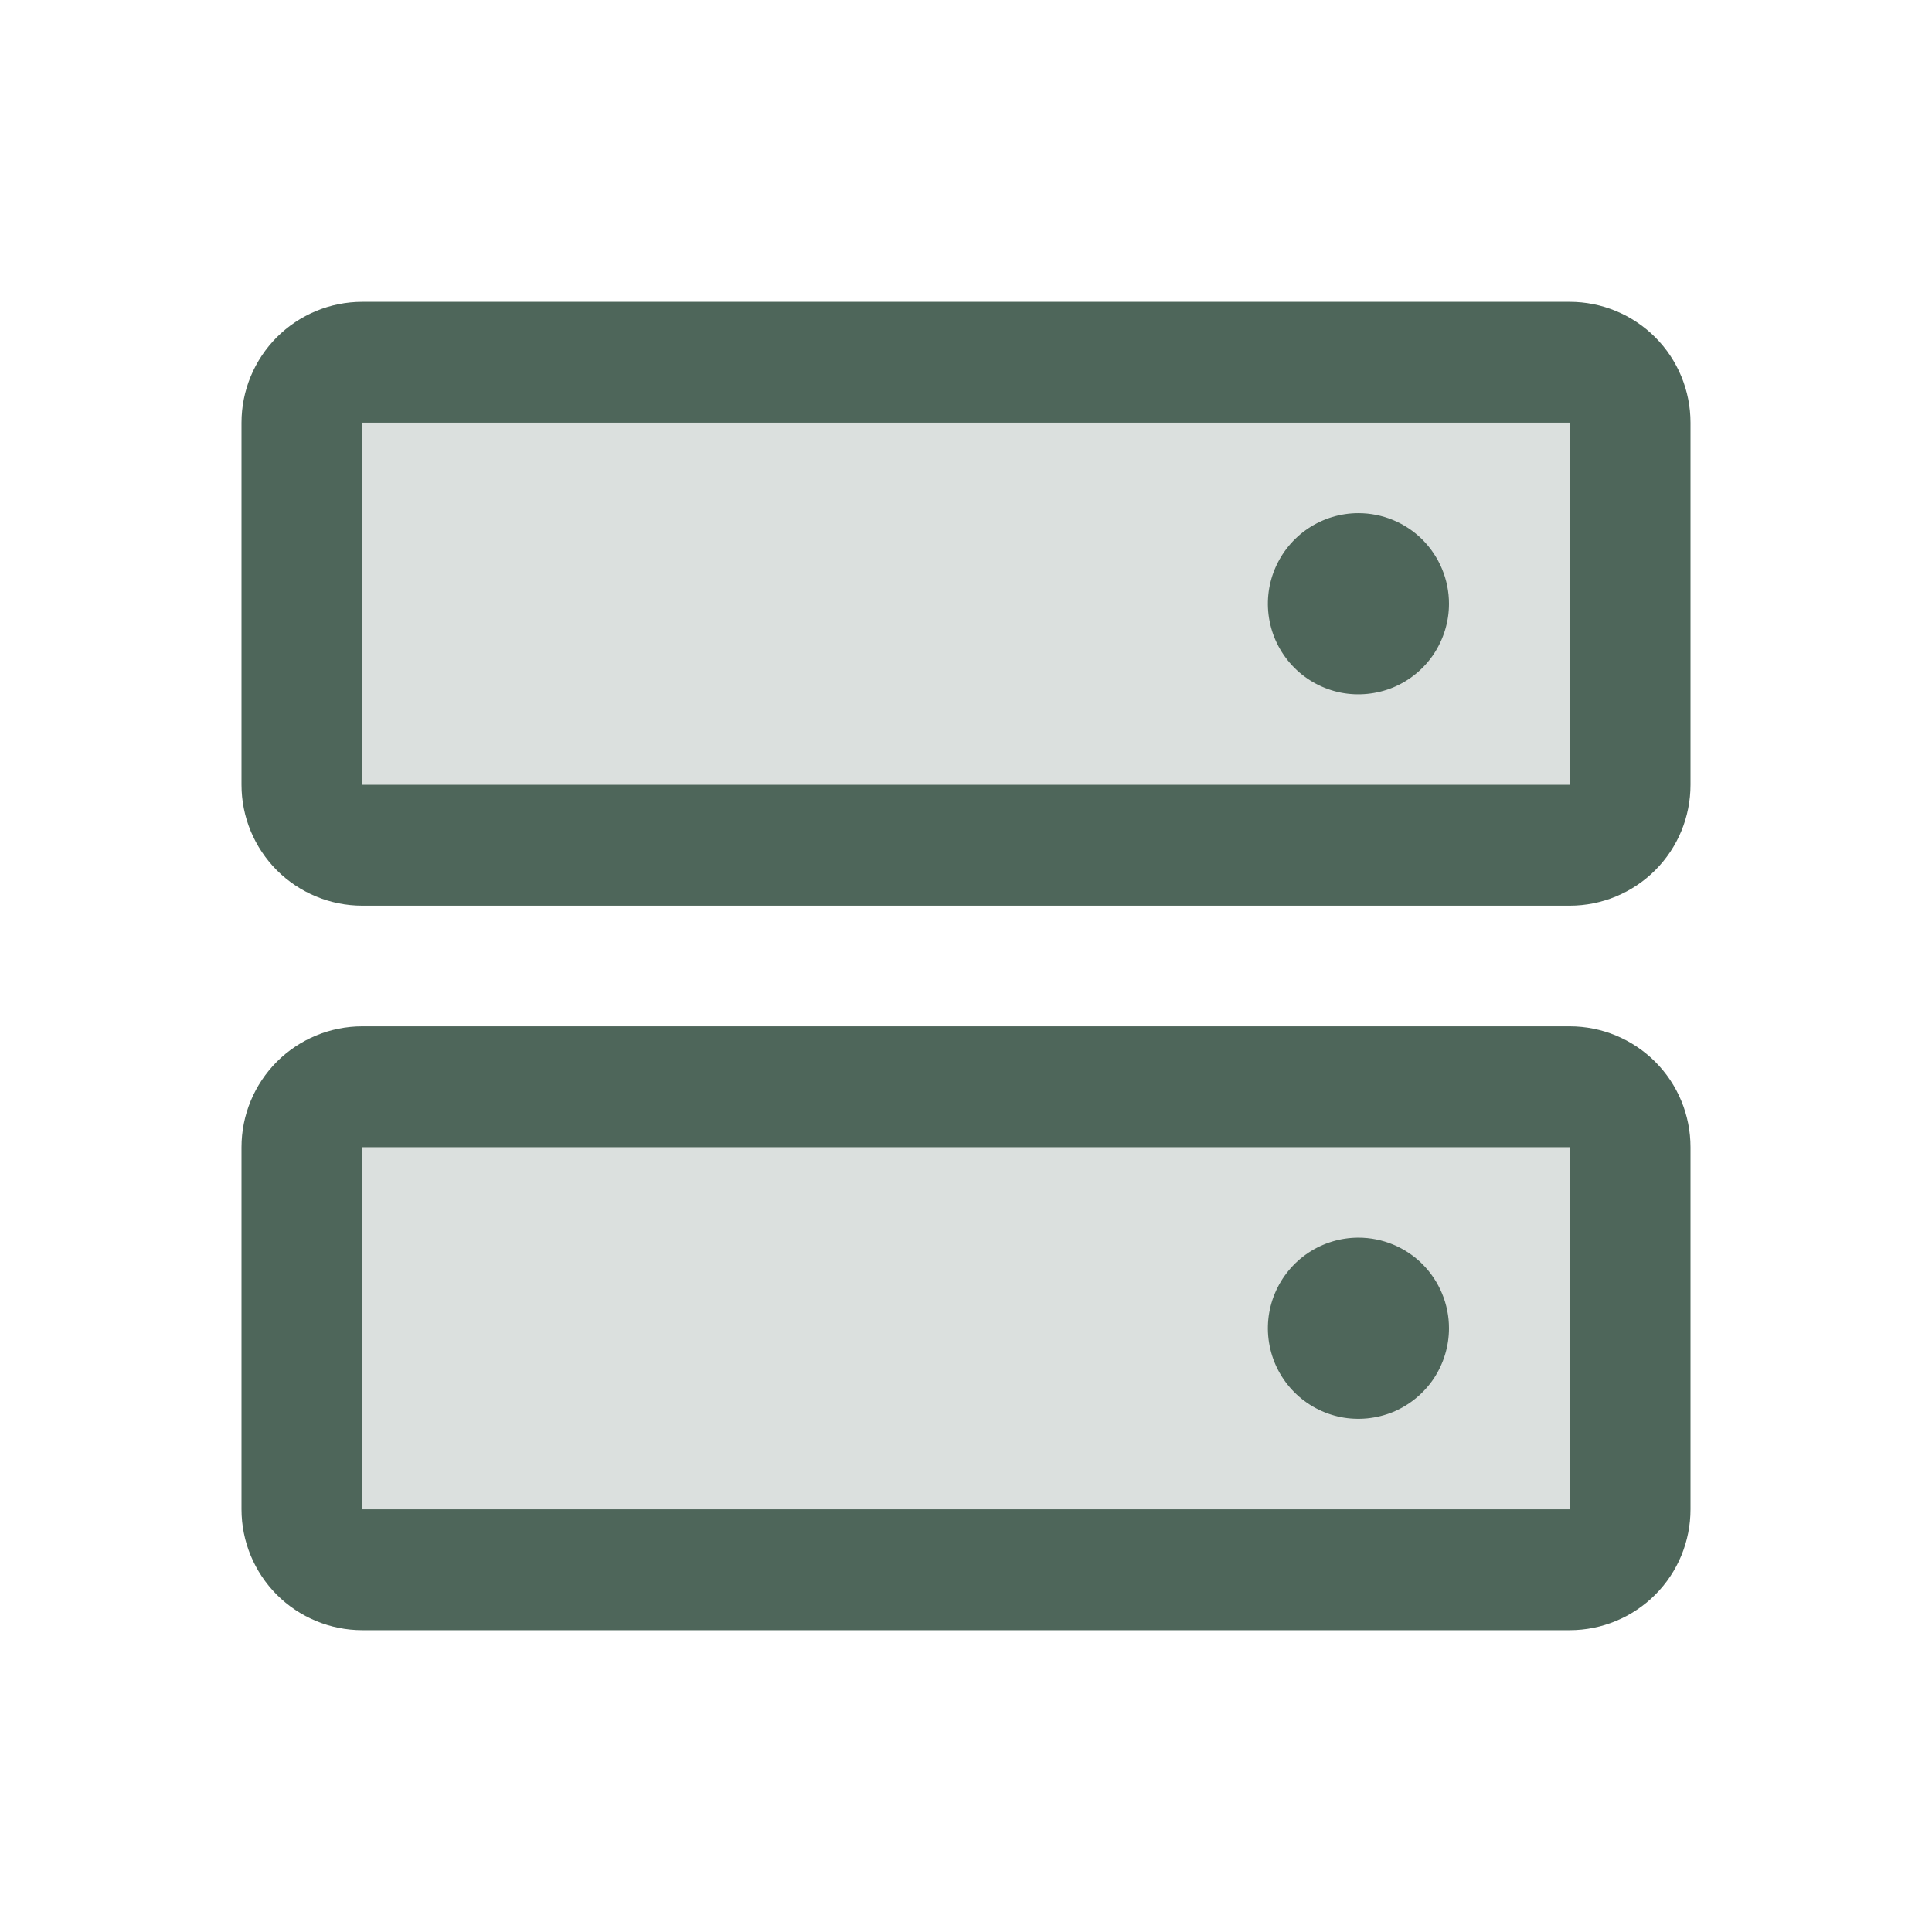
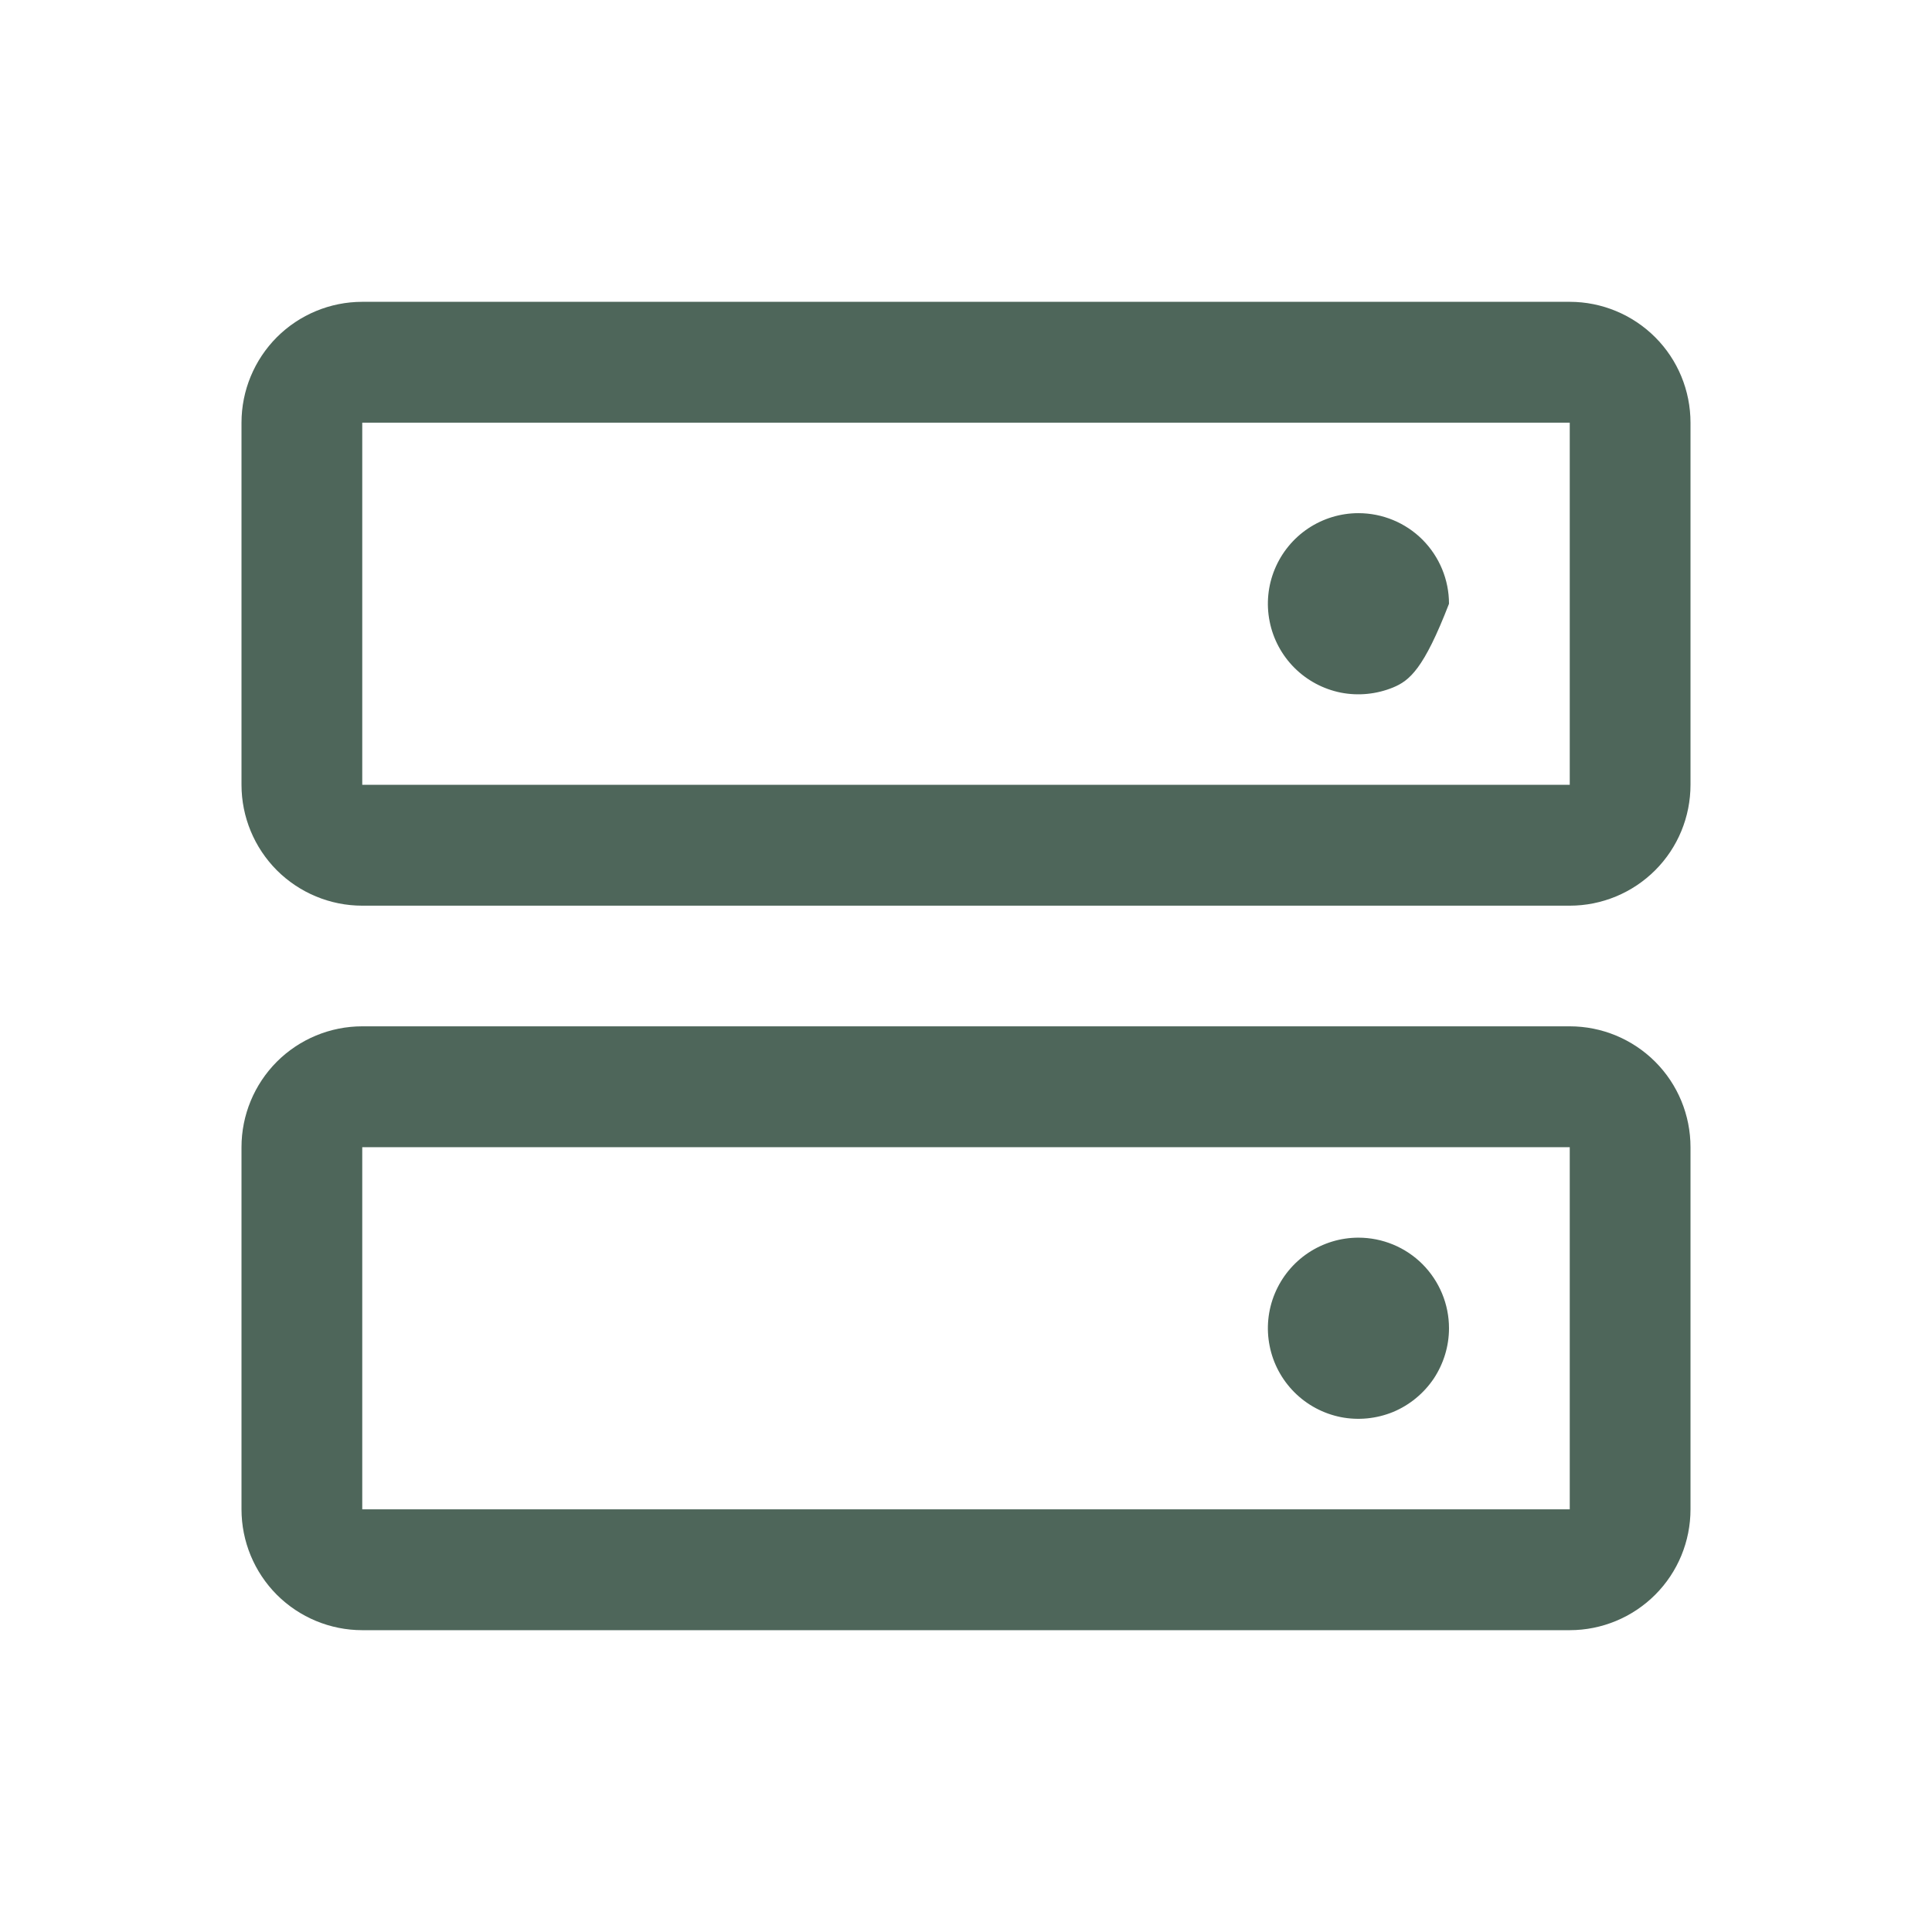
<svg xmlns="http://www.w3.org/2000/svg" width="18" height="18" viewBox="0 0 18 18" fill="none">
-   <path opacity="0.2" d="M15.188 10.688V14.062C15.188 14.212 15.128 14.355 15.023 14.46C14.917 14.566 14.774 14.625 14.625 14.625H3.375C3.226 14.625 3.083 14.566 2.977 14.46C2.872 14.355 2.812 14.212 2.812 14.062V10.688C2.812 10.538 2.872 10.395 2.977 10.29C3.083 10.184 3.226 10.125 3.375 10.125H14.625C14.774 10.125 14.917 10.184 15.023 10.29C15.128 10.395 15.188 10.538 15.188 10.688ZM14.625 3.375H3.375C3.226 3.375 3.083 3.434 2.977 3.54C2.872 3.645 2.812 3.788 2.812 3.938V7.312C2.812 7.462 2.872 7.605 2.977 7.71C3.083 7.816 3.226 7.875 3.375 7.875H14.625C14.774 7.875 14.917 7.816 15.023 7.71C15.128 7.605 15.188 7.462 15.188 7.312V3.938C15.188 3.788 15.128 3.645 15.023 3.54C14.917 3.434 14.774 3.375 14.625 3.375Z" fill="#4E665A" />
-   <path d="M14.625 9.562H3.375C3.077 9.562 2.79 9.681 2.579 9.892C2.369 10.103 2.25 10.389 2.25 10.688V14.062C2.25 14.361 2.369 14.647 2.579 14.858C2.79 15.069 3.077 15.188 3.375 15.188H14.625C14.923 15.188 15.21 15.069 15.421 14.858C15.632 14.647 15.75 14.361 15.75 14.062V10.688C15.75 10.389 15.632 10.103 15.421 9.892C15.21 9.681 14.923 9.562 14.625 9.562ZM14.625 14.062H3.375V10.688H14.625V14.062ZM14.625 2.812H3.375C3.077 2.812 2.79 2.931 2.579 3.142C2.369 3.353 2.25 3.639 2.25 3.938V7.312C2.25 7.611 2.369 7.897 2.579 8.108C2.79 8.319 3.077 8.438 3.375 8.438H14.625C14.923 8.438 15.21 8.319 15.421 8.108C15.632 7.897 15.75 7.611 15.75 7.312V3.938C15.75 3.639 15.632 3.353 15.421 3.142C15.21 2.931 14.923 2.812 14.625 2.812ZM14.625 7.312H3.375V3.938H14.625V7.312ZM13.5 5.625C13.5 5.792 13.45 5.955 13.358 6.094C13.265 6.233 13.133 6.341 12.979 6.405C12.825 6.468 12.655 6.485 12.492 6.453C12.328 6.42 12.178 6.34 12.06 6.222C11.942 6.104 11.861 5.953 11.829 5.79C11.796 5.626 11.813 5.456 11.877 5.302C11.941 5.148 12.049 5.016 12.188 4.923C12.326 4.831 12.489 4.781 12.656 4.781C12.88 4.781 13.095 4.87 13.253 5.028C13.411 5.187 13.5 5.401 13.5 5.625ZM13.5 12.375C13.5 12.542 13.45 12.705 13.358 12.844C13.265 12.982 13.133 13.091 12.979 13.155C12.825 13.218 12.655 13.235 12.492 13.203C12.328 13.17 12.178 13.09 12.06 12.972C11.942 12.854 11.861 12.703 11.829 12.54C11.796 12.376 11.813 12.206 11.877 12.052C11.941 11.898 12.049 11.766 12.188 11.673C12.326 11.581 12.489 11.531 12.656 11.531C12.88 11.531 13.095 11.62 13.253 11.778C13.411 11.937 13.5 12.151 13.5 12.375Z" fill="#4E665A" />
+   <path d="M14.625 9.562H3.375C3.077 9.562 2.79 9.681 2.579 9.892C2.369 10.103 2.25 10.389 2.25 10.688V14.062C2.25 14.361 2.369 14.647 2.579 14.858C2.79 15.069 3.077 15.188 3.375 15.188H14.625C14.923 15.188 15.21 15.069 15.421 14.858C15.632 14.647 15.75 14.361 15.75 14.062V10.688C15.75 10.389 15.632 10.103 15.421 9.892C15.21 9.681 14.923 9.562 14.625 9.562ZM14.625 14.062H3.375V10.688H14.625V14.062ZM14.625 2.812H3.375C3.077 2.812 2.79 2.931 2.579 3.142C2.369 3.353 2.25 3.639 2.25 3.938V7.312C2.25 7.611 2.369 7.897 2.579 8.108C2.79 8.319 3.077 8.438 3.375 8.438H14.625C14.923 8.438 15.21 8.319 15.421 8.108C15.632 7.897 15.75 7.611 15.75 7.312V3.938C15.75 3.639 15.632 3.353 15.421 3.142C15.21 2.931 14.923 2.812 14.625 2.812ZM14.625 7.312H3.375V3.938H14.625V7.312ZM13.5 5.625C13.265 6.233 13.133 6.341 12.979 6.405C12.825 6.468 12.655 6.485 12.492 6.453C12.328 6.42 12.178 6.34 12.06 6.222C11.942 6.104 11.861 5.953 11.829 5.79C11.796 5.626 11.813 5.456 11.877 5.302C11.941 5.148 12.049 5.016 12.188 4.923C12.326 4.831 12.489 4.781 12.656 4.781C12.88 4.781 13.095 4.87 13.253 5.028C13.411 5.187 13.5 5.401 13.5 5.625ZM13.5 12.375C13.5 12.542 13.45 12.705 13.358 12.844C13.265 12.982 13.133 13.091 12.979 13.155C12.825 13.218 12.655 13.235 12.492 13.203C12.328 13.17 12.178 13.09 12.06 12.972C11.942 12.854 11.861 12.703 11.829 12.54C11.796 12.376 11.813 12.206 11.877 12.052C11.941 11.898 12.049 11.766 12.188 11.673C12.326 11.581 12.489 11.531 12.656 11.531C12.88 11.531 13.095 11.62 13.253 11.778C13.411 11.937 13.5 12.151 13.5 12.375Z" fill="#4E665A" />
</svg>